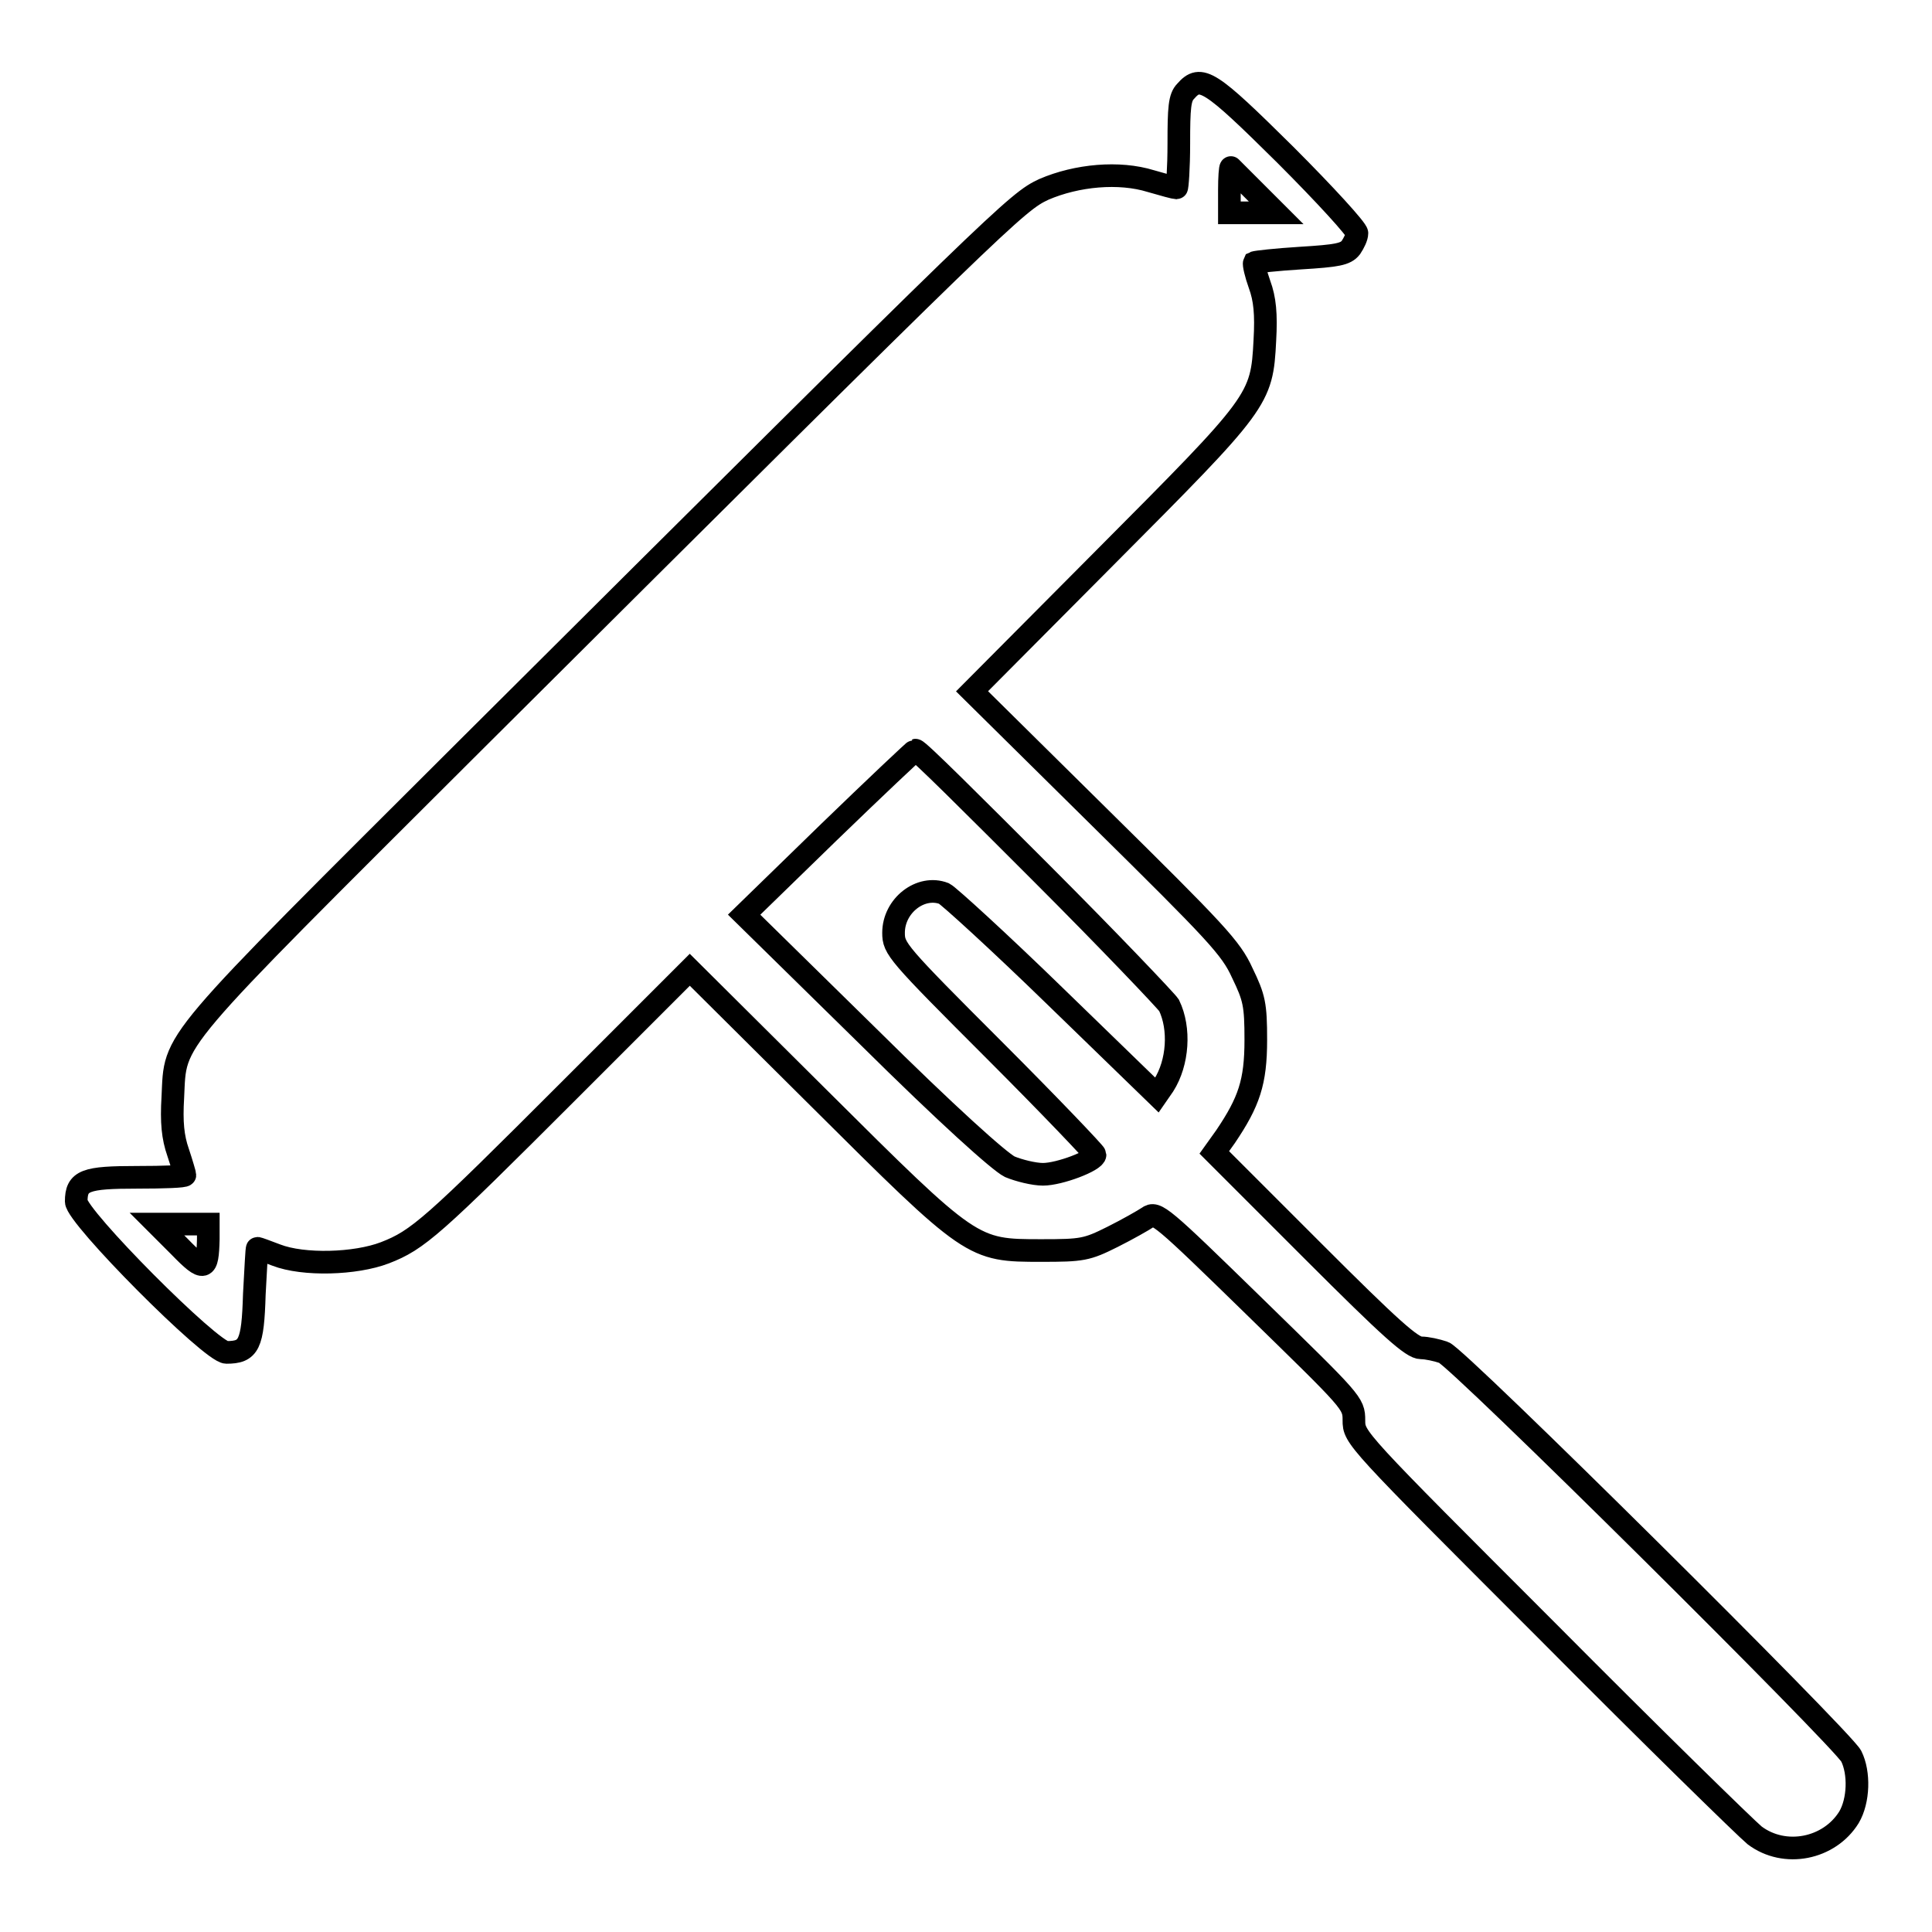
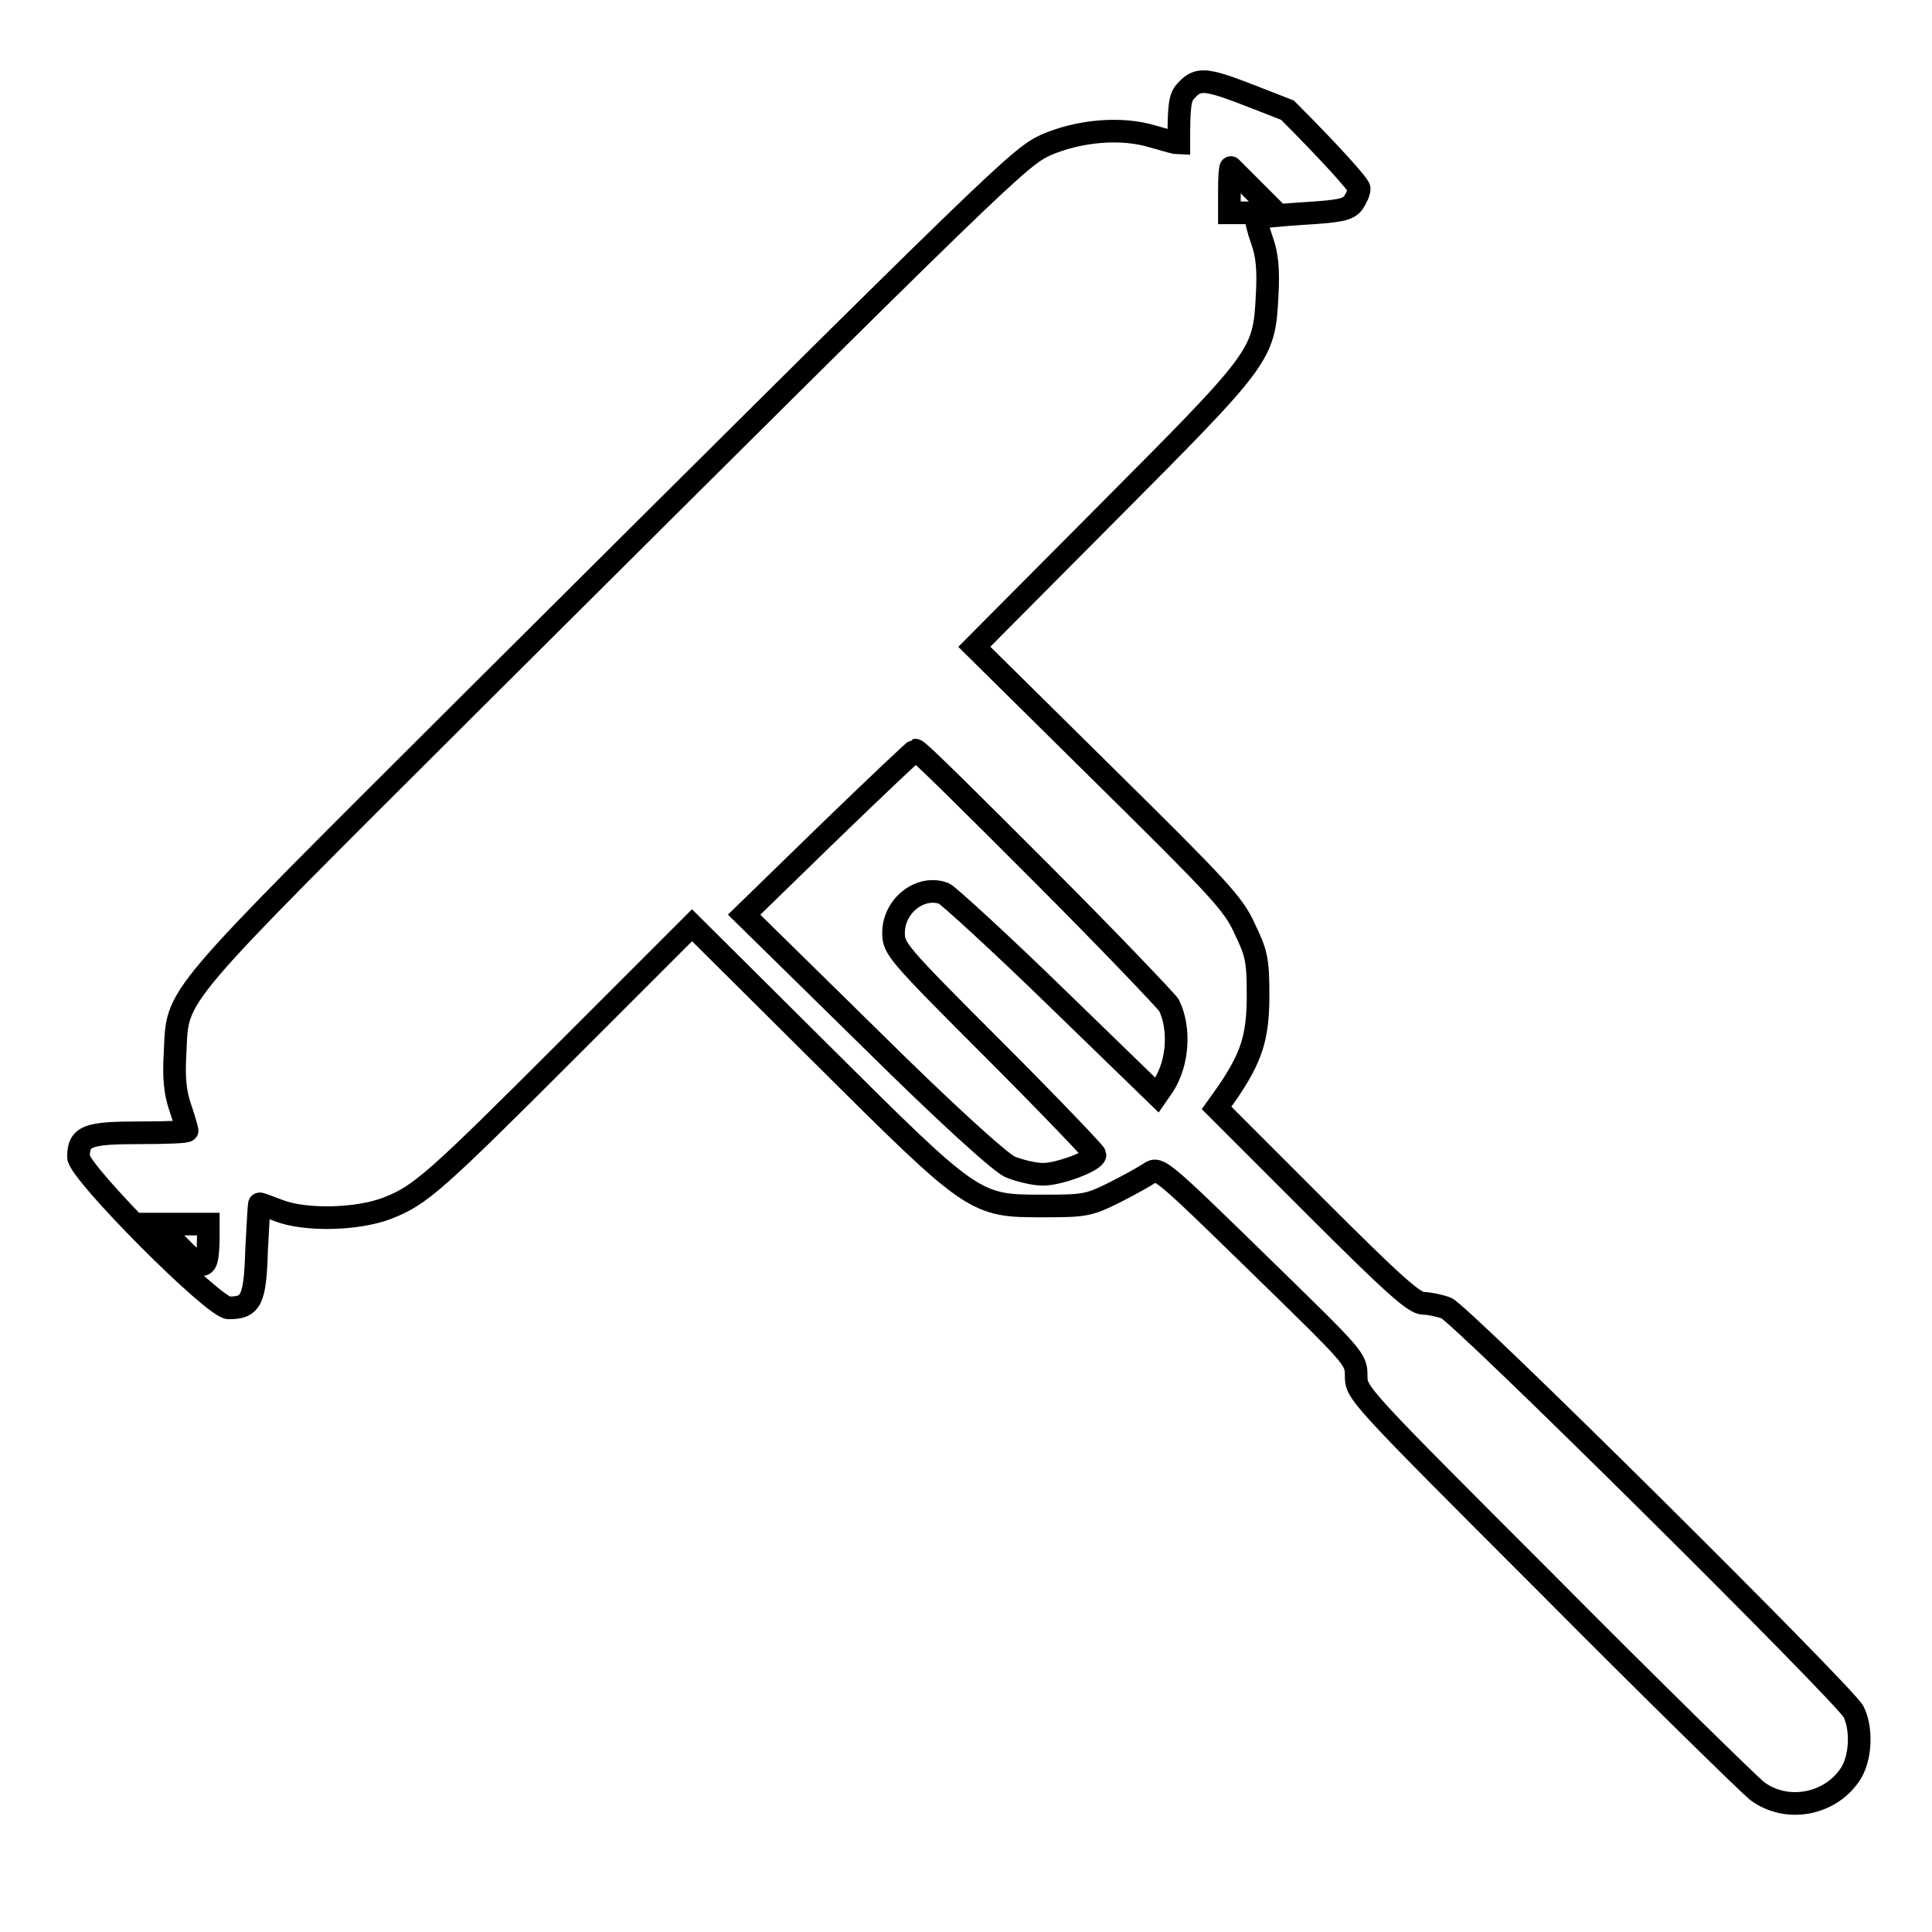
<svg xmlns="http://www.w3.org/2000/svg" version="1.1" x="0px" y="0px" viewBox="0 0 256 256" enable-background="new 0 0 256 256" xml:space="preserve">
  <g>
    <g>
      <g>
-         <path stroke-width="3" fill-opacity="0" stroke="#000000" d="M157.1,12.1c-0.8,0.8-0.9,2.2-0.9,6.9c0,3.3-0.2,5.9-0.3,5.9c-0.2,0-1.7-0.4-3.4-0.9c-4.2-1.3-9.8-0.8-14.2,1.1c-3.6,1.7-5,3-75.7,73.4c-40.9,40.8-39.3,38.8-39.7,46.9c-0.2,3.3,0,5.3,0.7,7.3c0.5,1.5,0.9,2.9,0.9,3c0,0.2-2.8,0.3-6.3,0.3c-6.9,0-8.1,0.4-8.1,3.2c0,2,17.9,20,19.9,20c3,0,3.5-1,3.7-7.7c0.2-3.4,0.3-6.1,0.4-6.1c0.1,0,1.2,0.4,2.5,0.9c3.6,1.4,10.5,1.2,14.4-0.3c4.4-1.7,6.3-3.4,24.4-21.5l16-16l17.1,17c20.3,20.2,20.3,20.2,29.5,20.2c5.4,0,6-0.1,9.4-1.8c2-1,4.1-2.2,4.7-2.6c1.1-0.8,1.7-0.3,14.2,11.9c12.9,12.6,13.1,12.7,13.1,15c0,2.3,0.1,2.4,25.5,27.8c14,14.1,26.5,26.3,27.6,27.2c4,3,9.9,1.8,12.5-2.4c1.3-2.2,1.4-5.9,0.3-8.1c-1.2-2.3-52.2-52.9-54-53.5c-0.9-0.3-2.2-0.6-3-0.6c-1.2,0-4-2.5-14.4-12.9l-13-13l1.5-2.1c3.1-4.6,4-7.2,4-12.8c0-4.7-0.2-5.6-1.8-8.9c-1.5-3.3-3.4-5.3-18.8-20.5l-17-16.8l17.7-17.8c20.4-20.5,20.7-20.8,21.1-28.7c0.2-3.5,0-5.5-0.7-7.4c-0.5-1.4-0.8-2.7-0.7-2.9c0.2-0.1,2.9-0.4,6.1-0.6c4.9-0.3,6-0.5,6.7-1.4c0.4-0.6,0.8-1.4,0.8-1.9s-4.2-5.1-9.5-10.4C160.3,10.6,159.1,9.8,157.1,12.1z M166.1,25.2l3,3h-3.1h-3.1v-3c0-1.7,0.1-3,0.2-3C163,22.1,164.4,23.5,166.1,25.2z M138,115.7c9,9,16.5,16.9,16.9,17.5c1.5,3.1,1.2,7.6-0.7,10.6l-0.9,1.3L139.8,132c-7.4-7.2-14.1-13.3-14.7-13.6c-3.1-1.2-6.7,1.6-6.7,5.2c0,2.1,0.4,2.6,13.4,15.6c7.3,7.3,13.3,13.6,13.3,13.8c0,0.8-4.7,2.6-6.9,2.6c-1.2,0-3.2-0.5-4.4-1c-1.4-0.7-8.3-6.9-18.7-17.2l-16.5-16.2l11.2-10.9c6.2-6,11.4-10.9,11.5-10.9C121.6,99.3,129,106.7,138,115.7z M27.6,164.2c-0.1,4.2-0.5,4.4-3.8,1l-3-3h3.4h3.4L27.6,164.2z" />
+         <path stroke-width="3" fill-opacity="0" stroke="#000000" d="M157.1,12.1c-0.8,0.8-0.9,2.2-0.9,6.9c-0.2,0-1.7-0.4-3.4-0.9c-4.2-1.3-9.8-0.8-14.2,1.1c-3.6,1.7-5,3-75.7,73.4c-40.9,40.8-39.3,38.8-39.7,46.9c-0.2,3.3,0,5.3,0.7,7.3c0.5,1.5,0.9,2.9,0.9,3c0,0.2-2.8,0.3-6.3,0.3c-6.9,0-8.1,0.4-8.1,3.2c0,2,17.9,20,19.9,20c3,0,3.5-1,3.7-7.7c0.2-3.4,0.3-6.1,0.4-6.1c0.1,0,1.2,0.4,2.5,0.9c3.6,1.4,10.5,1.2,14.4-0.3c4.4-1.7,6.3-3.4,24.4-21.5l16-16l17.1,17c20.3,20.2,20.3,20.2,29.5,20.2c5.4,0,6-0.1,9.4-1.8c2-1,4.1-2.2,4.7-2.6c1.1-0.8,1.7-0.3,14.2,11.9c12.9,12.6,13.1,12.7,13.1,15c0,2.3,0.1,2.4,25.5,27.8c14,14.1,26.5,26.3,27.6,27.2c4,3,9.9,1.8,12.5-2.4c1.3-2.2,1.4-5.9,0.3-8.1c-1.2-2.3-52.2-52.9-54-53.5c-0.9-0.3-2.2-0.6-3-0.6c-1.2,0-4-2.5-14.4-12.9l-13-13l1.5-2.1c3.1-4.6,4-7.2,4-12.8c0-4.7-0.2-5.6-1.8-8.9c-1.5-3.3-3.4-5.3-18.8-20.5l-17-16.8l17.7-17.8c20.4-20.5,20.7-20.8,21.1-28.7c0.2-3.5,0-5.5-0.7-7.4c-0.5-1.4-0.8-2.7-0.7-2.9c0.2-0.1,2.9-0.4,6.1-0.6c4.9-0.3,6-0.5,6.7-1.4c0.4-0.6,0.8-1.4,0.8-1.9s-4.2-5.1-9.5-10.4C160.3,10.6,159.1,9.8,157.1,12.1z M166.1,25.2l3,3h-3.1h-3.1v-3c0-1.7,0.1-3,0.2-3C163,22.1,164.4,23.5,166.1,25.2z M138,115.7c9,9,16.5,16.9,16.9,17.5c1.5,3.1,1.2,7.6-0.7,10.6l-0.9,1.3L139.8,132c-7.4-7.2-14.1-13.3-14.7-13.6c-3.1-1.2-6.7,1.6-6.7,5.2c0,2.1,0.4,2.6,13.4,15.6c7.3,7.3,13.3,13.6,13.3,13.8c0,0.8-4.7,2.6-6.9,2.6c-1.2,0-3.2-0.5-4.4-1c-1.4-0.7-8.3-6.9-18.7-17.2l-16.5-16.2l11.2-10.9c6.2-6,11.4-10.9,11.5-10.9C121.6,99.3,129,106.7,138,115.7z M27.6,164.2c-0.1,4.2-0.5,4.4-3.8,1l-3-3h3.4h3.4L27.6,164.2z" />
      </g>
    </g>
  </g>
</svg>